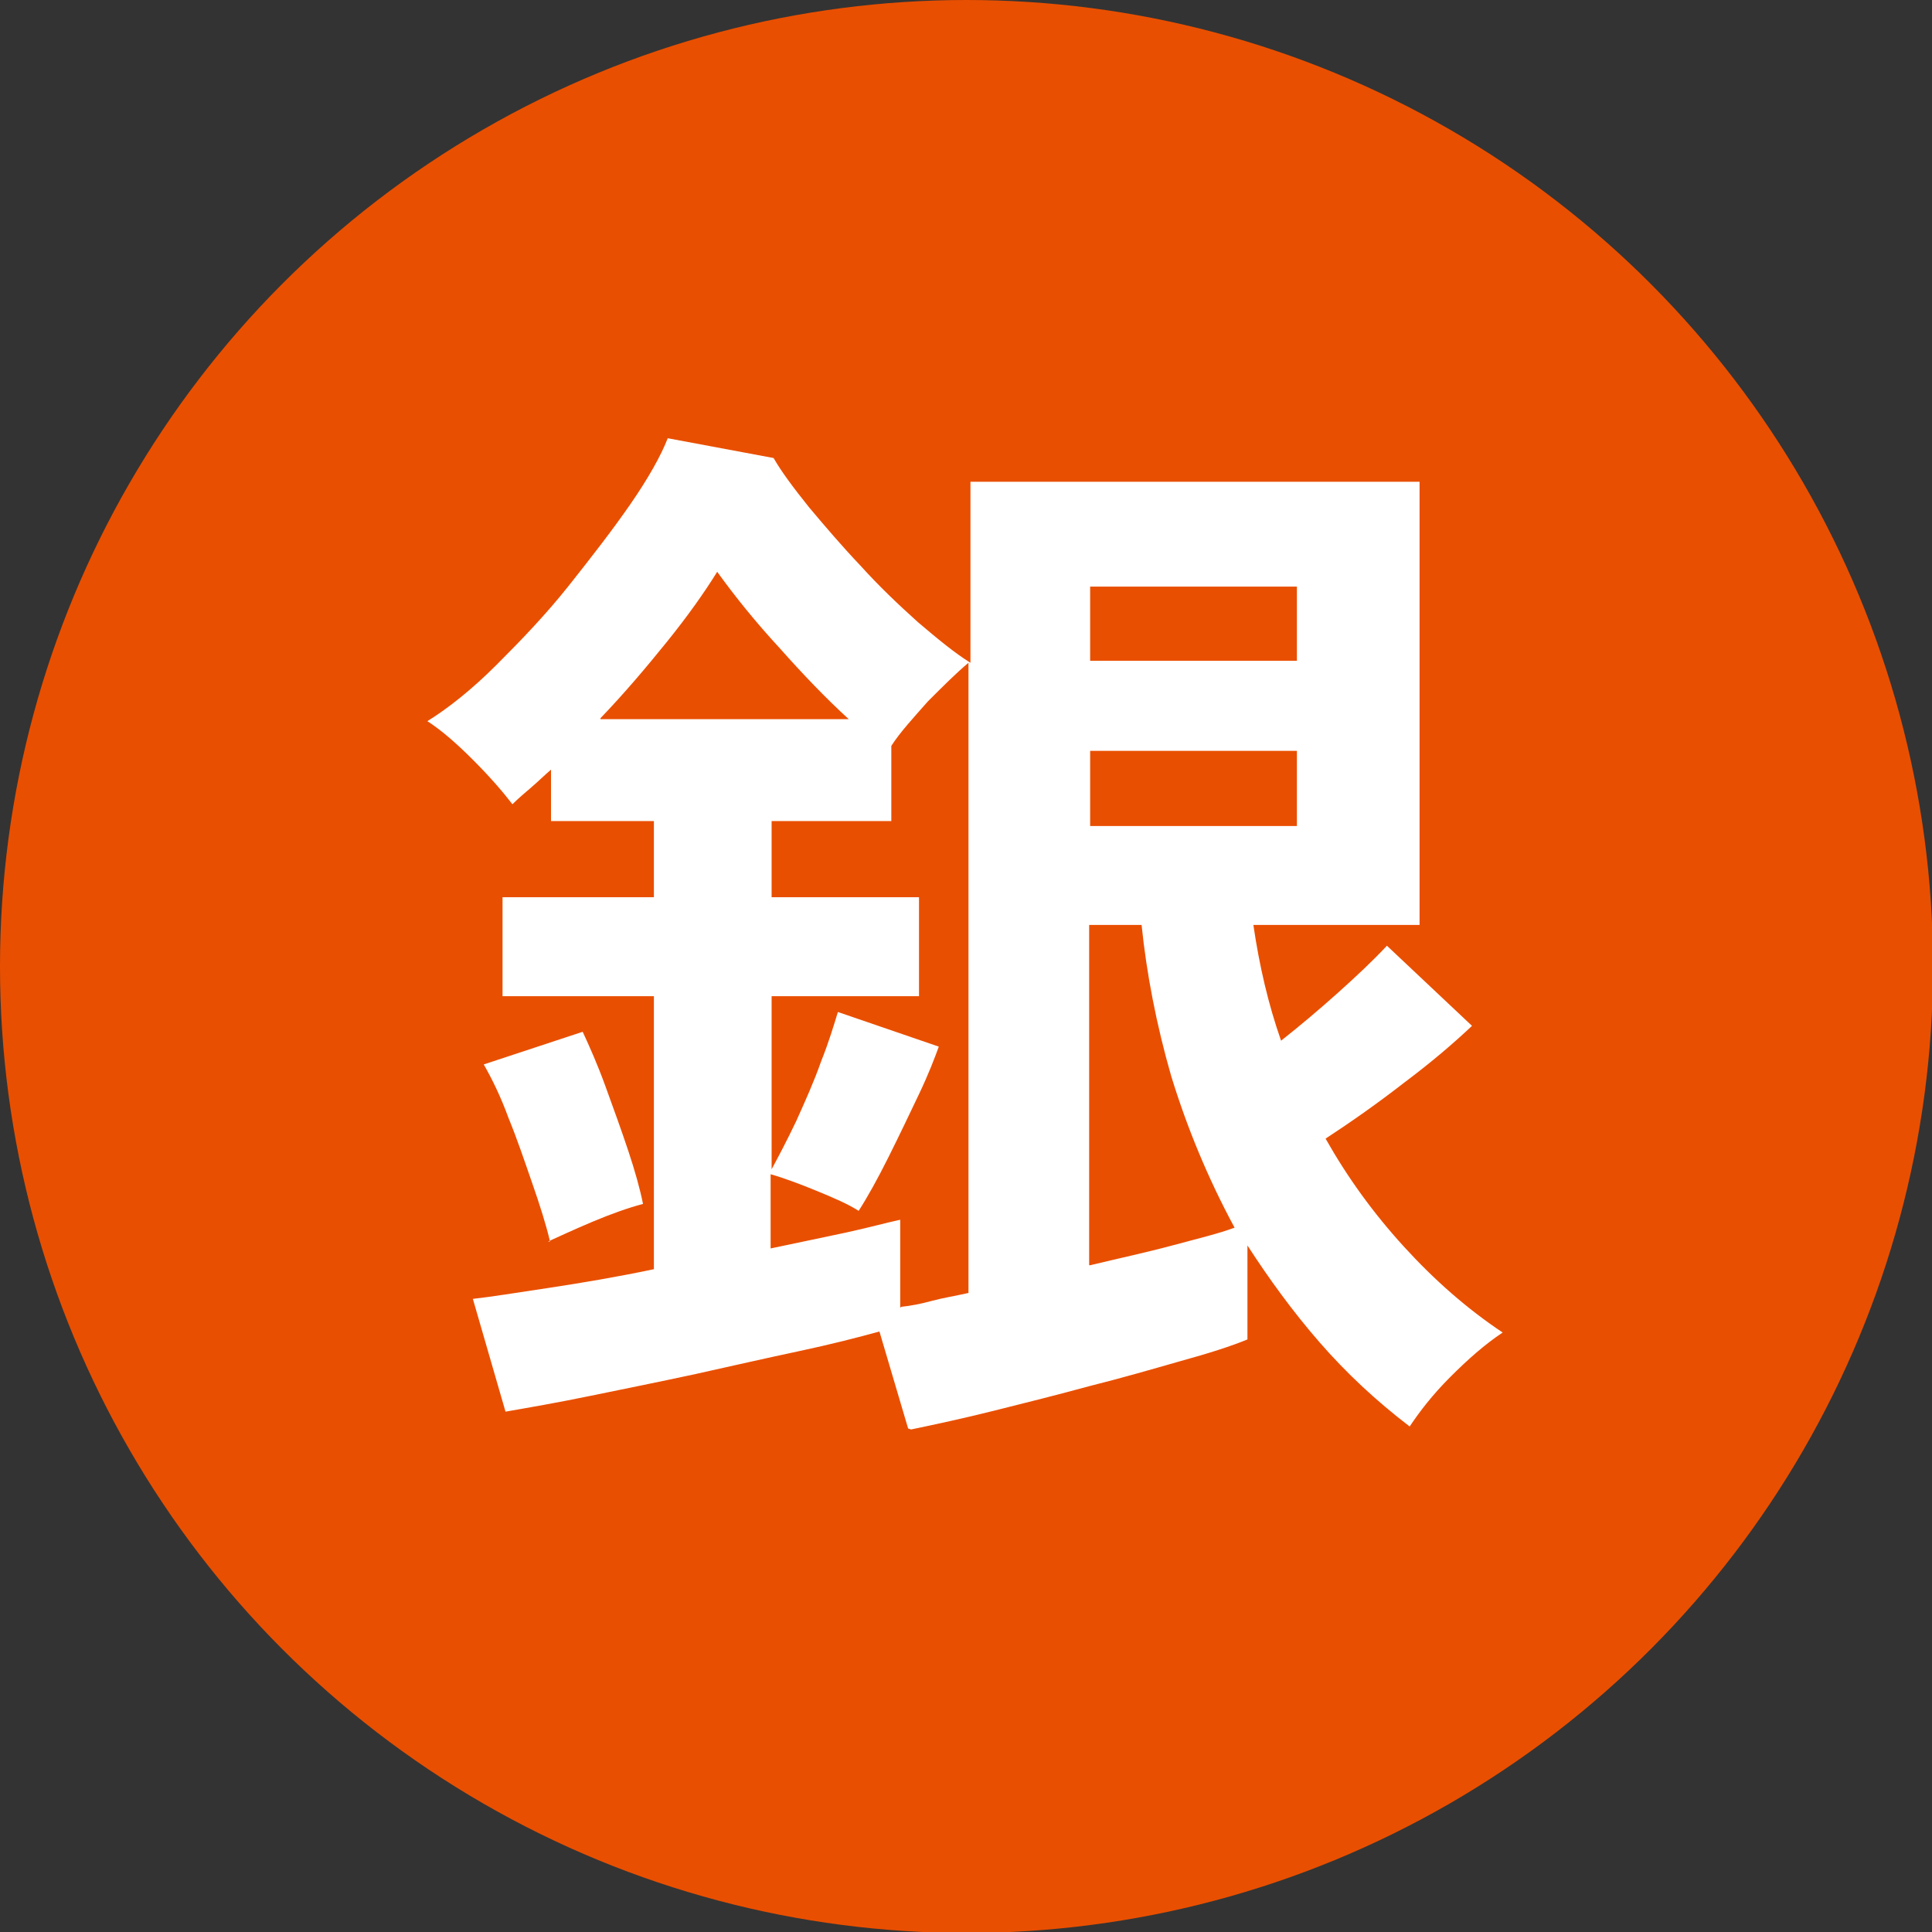
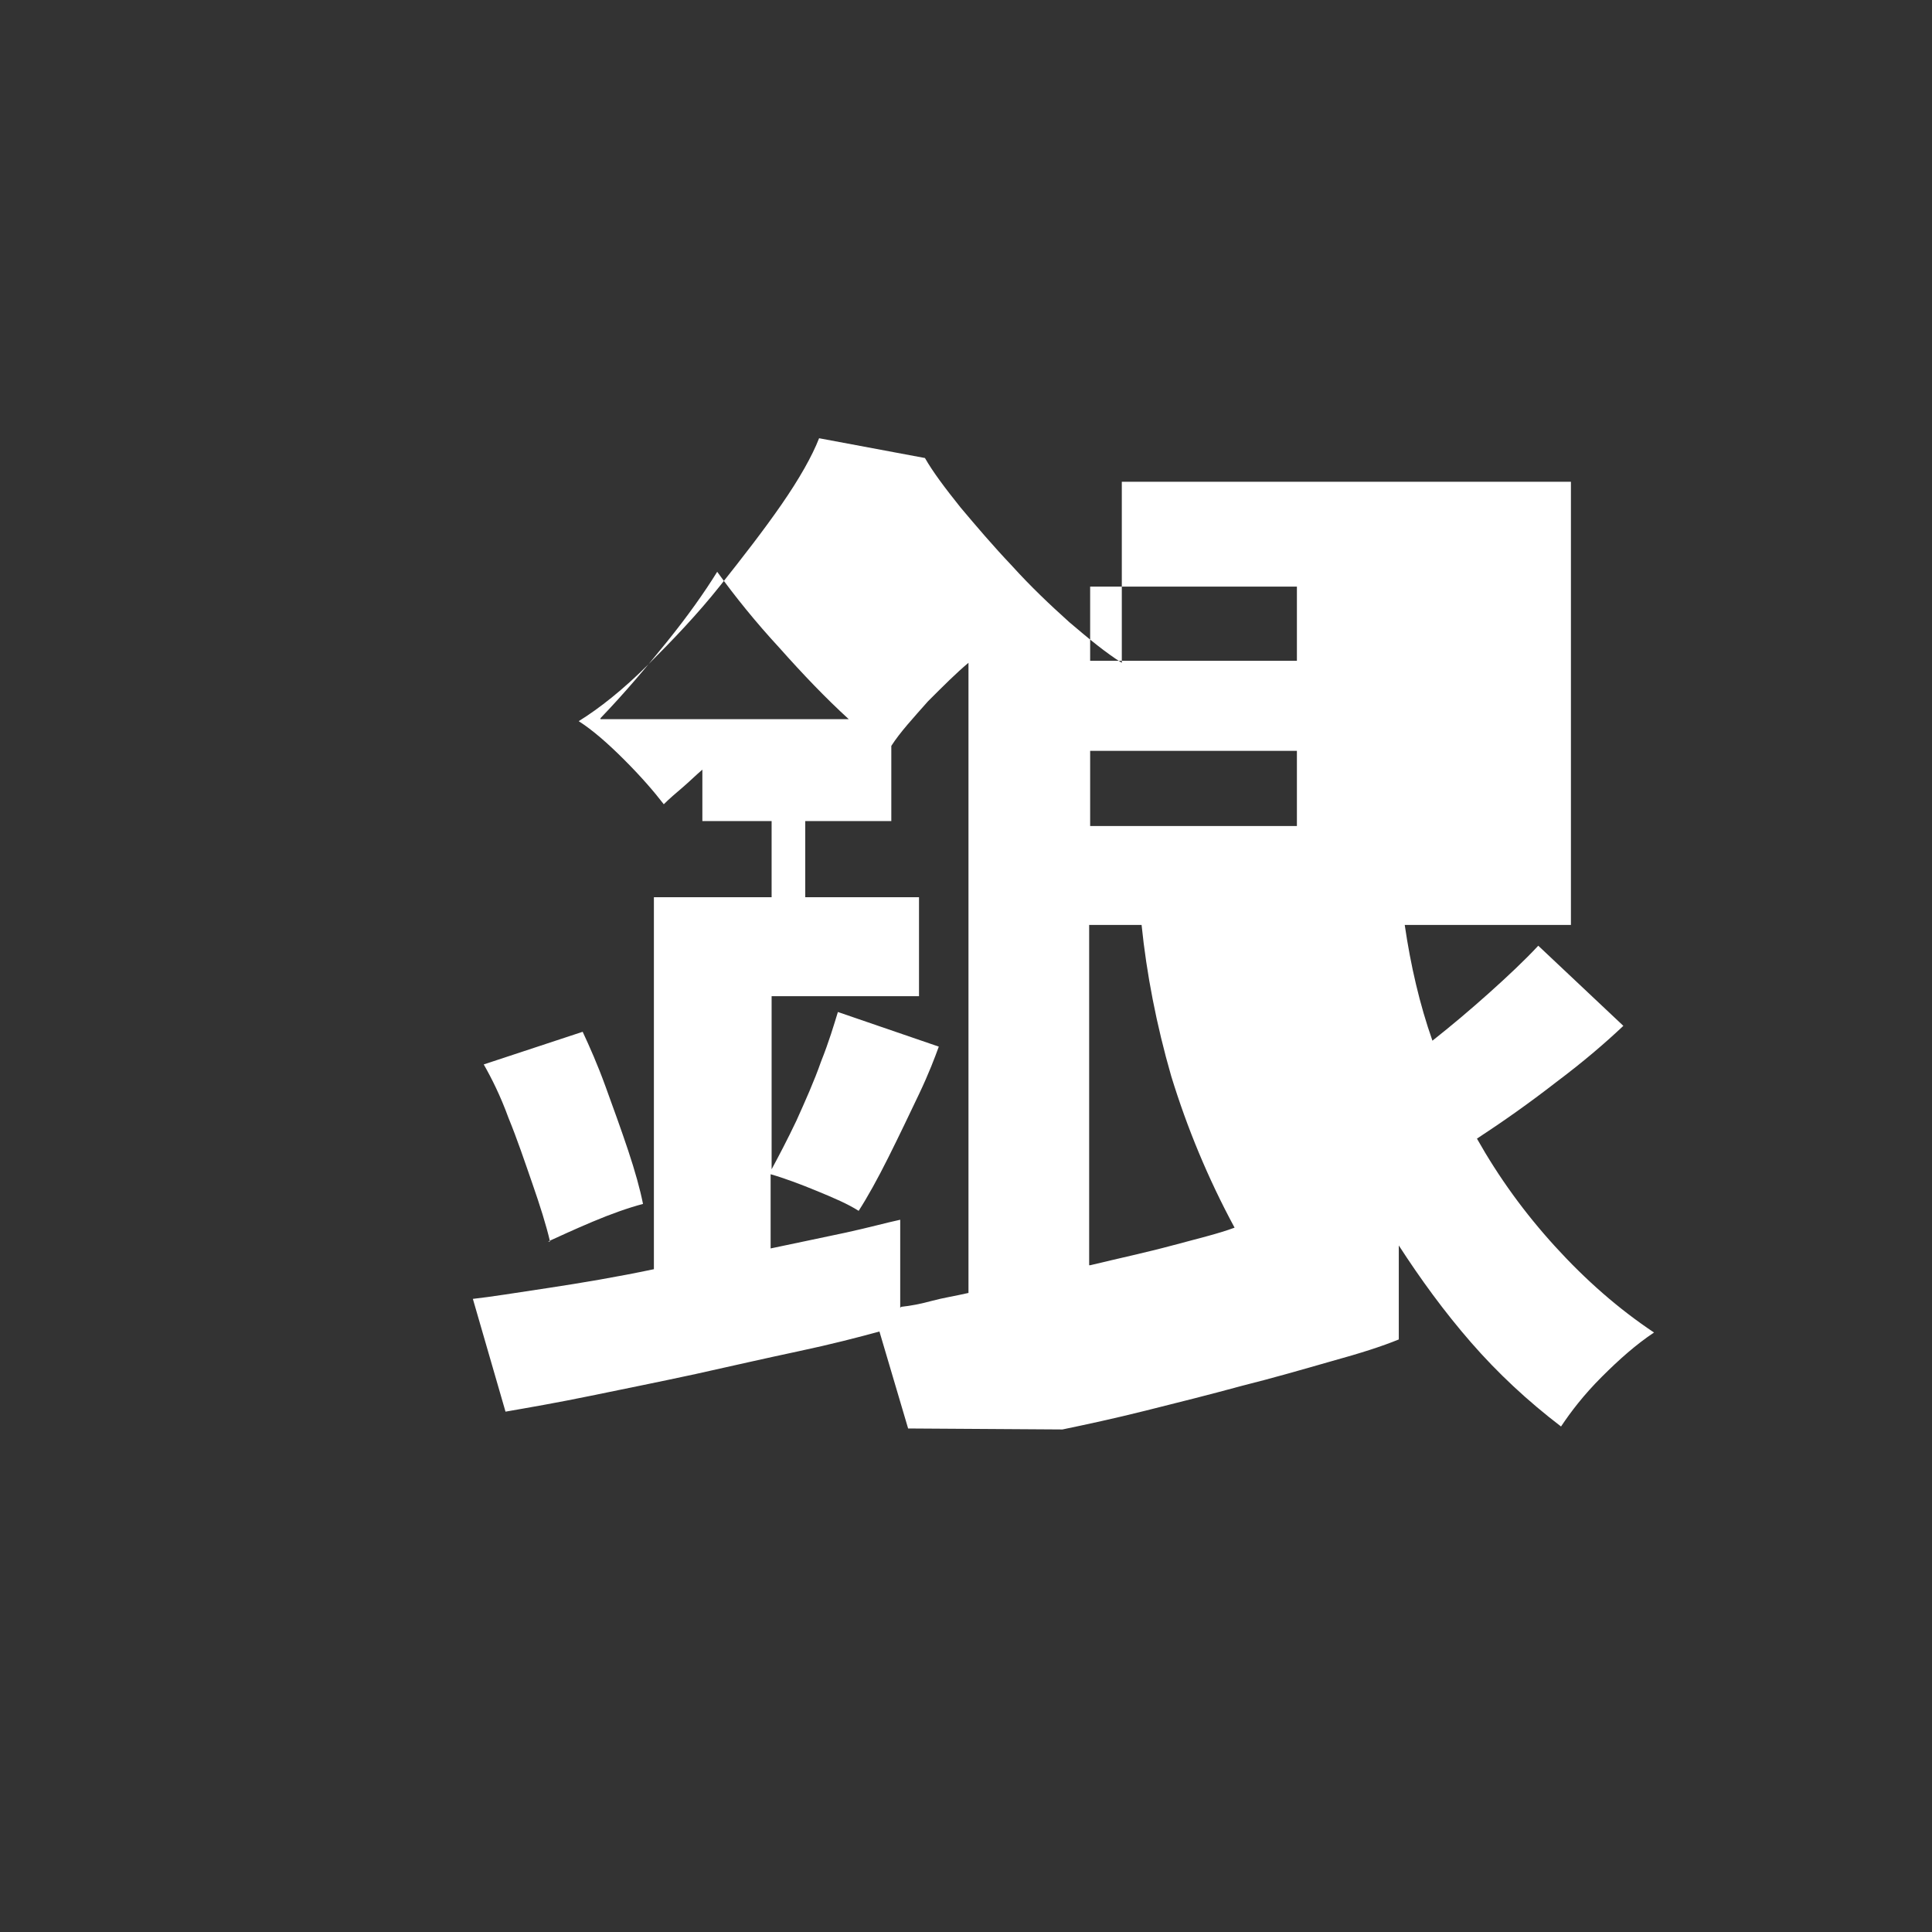
<svg xmlns="http://www.w3.org/2000/svg" id="_レイヤー_2" data-name="レイヤー 2" viewBox="0 0 19.53 19.53">
  <rect x="0" y="0" width="19.53" height="19.53" fill="#333333" stroke="none" />
  <defs>
    <style>
      .cls-1 {
        fill: #fff;
      }

      .cls-2 {
        fill: #e94f00;
      }
    </style>
  </defs>
  <g id="design">
    <g>
-       <circle class="cls-2" cx="9.77" cy="9.77" r="9.77" />
-       <path class="cls-1" d="M9.18,14.44l-.29-.98c-.22.06-.49.13-.82.2s-.68.15-1.04.23c-.37.08-.72.15-1.06.22-.34.07-.63.12-.86.16l-.33-1.14c.18-.02.43-.06.76-.11s.69-.11,1.07-.19v-2.76h-1.53v-1h1.53v-.77h-1.04v-.52c-.07.06-.13.12-.2.18s-.13.11-.19.17c-.1-.13-.23-.28-.4-.45-.17-.17-.32-.3-.46-.39.21-.13.45-.32.7-.57s.5-.51.73-.8c.23-.29.44-.56.62-.82.18-.26.31-.49.38-.67l1.07.2c.08.14.2.3.36.5.16.19.33.39.52.59.19.21.38.39.58.57.2.17.37.31.53.41v-1.83h4.54v4.48h-1.68c.06.41.15.8.28,1.17.19-.15.38-.31.57-.48.19-.17.36-.33.5-.48l.86.81c-.18.17-.4.36-.68.57-.27.21-.54.4-.8.57.22.39.48.75.79,1.09s.64.63,1,.87c-.18.12-.35.27-.53.45-.18.18-.31.35-.41.5-.34-.26-.64-.54-.91-.85-.27-.31-.51-.64-.73-.98v.95c-.17.07-.39.14-.68.22-.28.08-.59.17-.91.25-.33.09-.65.17-.97.25-.32.08-.6.14-.84.19ZM5.56,12.55c-.04-.17-.1-.36-.18-.59s-.15-.44-.24-.66c-.08-.22-.17-.4-.25-.54l1-.33c.07.15.15.33.23.55.08.22.16.44.23.65s.12.39.15.54c-.15.04-.32.1-.51.18-.19.08-.34.15-.45.2ZM6.07,7.27h2.51c-.23-.21-.46-.45-.7-.72-.24-.26-.45-.52-.63-.77-.13.21-.3.45-.51.71s-.43.52-.67.77ZM9.11,13.21c.1-.01.2-.03.31-.06s.24-.05.37-.08v-6.37c-.12.1-.25.23-.41.39-.15.17-.28.31-.37.45v.76h-1.21v.77h1.49v1h-1.49v1.75c.07-.13.16-.3.25-.49.09-.2.18-.4.25-.6.08-.2.13-.37.17-.5l1.02.35c-.04.11-.1.27-.2.48s-.2.42-.31.64c-.11.22-.21.4-.3.54-.11-.07-.25-.13-.42-.2s-.33-.13-.47-.17v.75c.28-.06.53-.11.76-.16.23-.05.41-.1.55-.13v.89ZM11.02,6.68h2.09v-.75h-2.09v.75ZM11.02,8.35h2.09v-.76h-2.09v.76ZM11.02,12.79c.29-.07.57-.13.83-.2.26-.07.47-.12.63-.18-.27-.5-.48-1.01-.64-1.53-.15-.52-.25-1.04-.3-1.53h-.53v3.44Z" />
+       <path class="cls-1" d="M9.18,14.44l-.29-.98c-.22.06-.49.13-.82.2s-.68.15-1.04.23c-.37.08-.72.15-1.06.22-.34.07-.63.12-.86.16l-.33-1.14c.18-.02.43-.06.76-.11s.69-.11,1.07-.19v-2.76v-1h1.53v-.77h-1.04v-.52c-.07.06-.13.12-.2.18s-.13.11-.19.17c-.1-.13-.23-.28-.4-.45-.17-.17-.32-.3-.46-.39.21-.13.45-.32.7-.57s.5-.51.73-.8c.23-.29.44-.56.62-.82.18-.26.31-.49.38-.67l1.07.2c.08.14.2.3.36.5.16.19.33.39.52.59.19.21.38.39.58.57.2.17.37.31.53.41v-1.83h4.54v4.48h-1.68c.06.41.15.8.28,1.17.19-.15.38-.31.57-.48.19-.17.36-.33.5-.48l.86.81c-.18.17-.4.36-.68.57-.27.21-.54.4-.8.57.22.39.48.75.79,1.09s.64.63,1,.87c-.18.12-.35.27-.53.45-.18.18-.31.35-.41.5-.34-.26-.64-.54-.91-.85-.27-.31-.51-.64-.73-.98v.95c-.17.07-.39.14-.68.22-.28.08-.59.17-.91.25-.33.09-.65.17-.97.25-.32.08-.6.14-.84.19ZM5.56,12.55c-.04-.17-.1-.36-.18-.59s-.15-.44-.24-.66c-.08-.22-.17-.4-.25-.54l1-.33c.07.15.15.33.23.55.08.22.16.44.23.65s.12.39.15.54c-.15.04-.32.1-.51.18-.19.08-.34.15-.45.2ZM6.07,7.27h2.51c-.23-.21-.46-.45-.7-.72-.24-.26-.45-.52-.63-.77-.13.21-.3.45-.51.71s-.43.52-.67.77ZM9.11,13.21c.1-.01.2-.03.31-.06s.24-.05.37-.08v-6.37c-.12.1-.25.23-.41.39-.15.17-.28.31-.37.45v.76h-1.21v.77h1.49v1h-1.49v1.75c.07-.13.16-.3.25-.49.09-.2.18-.4.25-.6.08-.2.13-.37.17-.5l1.02.35c-.04.11-.1.27-.2.48s-.2.42-.31.64c-.11.22-.21.4-.3.54-.11-.07-.25-.13-.42-.2s-.33-.13-.47-.17v.75c.28-.06.53-.11.76-.16.23-.05.41-.1.55-.13v.89ZM11.02,6.68h2.09v-.75h-2.09v.75ZM11.02,8.35h2.09v-.76h-2.09v.76ZM11.02,12.79c.29-.07.57-.13.83-.2.26-.07.47-.12.63-.18-.27-.5-.48-1.01-.64-1.53-.15-.52-.25-1.04-.3-1.53h-.53v3.44Z" />
    </g>
  </g>
</svg>